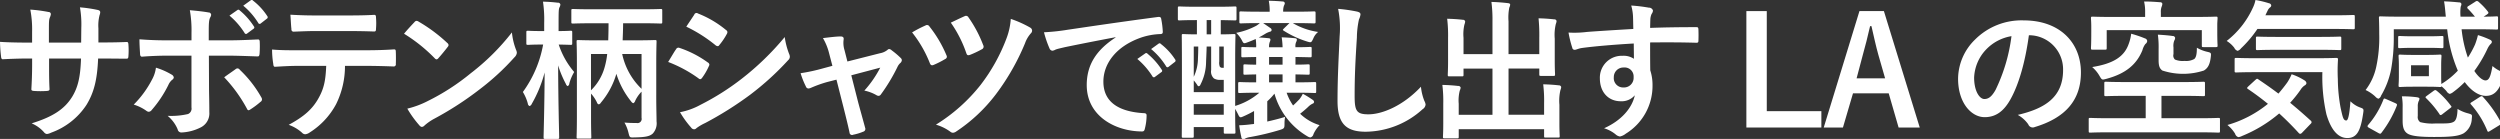
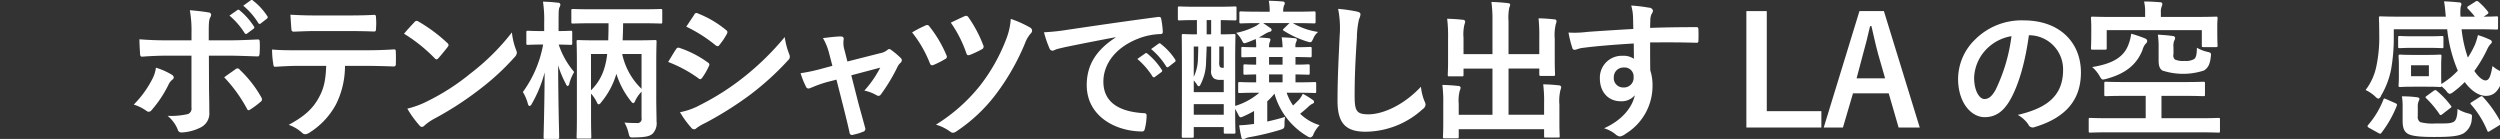
<svg xmlns="http://www.w3.org/2000/svg" id="レイヤー_1" data-name="レイヤー 1" viewBox="0 0 516.696 28.711">
  <rect x="0" y="0" width="516.696" height="28.711" fill="#333333" stroke="none" />
  <defs>
    <style>.cls-1{fill:#fff;}</style>
  </defs>
  <title>s33</title>
-   <path class="cls-1" d="M21.425,8.774c1.519,0,3.255-.031,4.682-0.093,0.372-.031.4,0.154,0.434,0.5a16.15,16.15,0,0,1,0,2.449c-0.031.4-.093,0.527-0.527,0.5-1.055,0-2.946-.031-4.465-0.031H20.278c-0.186,4.434-.868,7.038-2.388,9.55a14.611,14.611,0,0,1-7.317,5.768,2.6,2.6,0,0,1-.868.278,0.846,0.846,0,0,1-.589-0.341,7.159,7.159,0,0,0-2.573-1.86c4.4-1.364,6.79-2.945,8.371-5.488,1.21-1.984,1.706-4.123,1.83-7.906h-6.6v1.116c0,1.829,0,3.5.093,5.147,0.031,0.341-.186.4-0.527,0.434a18.975,18.975,0,0,1-2.666,0c-0.4-.031-0.589-0.093-0.559-0.434,0.093-1.612.155-3.132,0.155-5.085V12.092H5.705c-1.674,0-4.155.093-5.116,0.155-0.248,0-.341-0.187-0.372-0.589A27.815,27.815,0,0,1,0,8.65c1.3,0.093,3.318.155,5.705,0.155h0.93V6.542a21.541,21.541,0,0,0-.372-4.558,29.85,29.85,0,0,1,3.783.5,0.446,0.446,0,0,1,.465.434,2.1,2.1,0,0,1-.187.651c-0.217.558-.217,0.868-0.217,2.977V8.806h6.666l0.031-3.039a20.584,20.584,0,0,0-.279-4.248,28.844,28.844,0,0,1,3.628.527c0.434,0.093.558,0.248,0.558,0.5a1.655,1.655,0,0,1-.124.559,8.527,8.527,0,0,0-.248,2.729V8.774h1.085Z" />
  <path class="cls-1" d="M35.453,15.409a0.819,0.819,0,0,1,.465.59,0.659,0.659,0,0,1-.341.5,2.908,2.908,0,0,0-.775,1.054,23.907,23.907,0,0,1-3.442,5.178,0.847,0.847,0,0,1-.62.372,0.9,0.9,0,0,1-.465-0.186,9.068,9.068,0,0,0-2.635-1.3A20.709,20.709,0,0,0,31.391,16.5a6.866,6.866,0,0,0,.837-2.512A14.455,14.455,0,0,1,35.453,15.409Zm4.124-8.526a23.886,23.886,0,0,0-.341-4.774c1.457,0.124,3.069.31,3.845,0.465a0.523,0.523,0,0,1,.558.465,1.18,1.18,0,0,1-.186.559c-0.279.526-.31,1.24-0.31,3.1V8.34h3.814c2.7,0,4.806-.124,6.325-0.186,0.279-.031.4,0.155,0.4,0.5a21.16,21.16,0,0,1-.031,2.418c-0.031.4-.124,0.62-0.435,0.59C51.3,11.6,48.941,11.5,46.833,11.5H43.173L43.2,17.766c0,1.644.062,2.977,0.062,5.4a3.228,3.228,0,0,1-1.83,3.193,9.62,9.62,0,0,1-3.969,1.023,0.771,0.771,0,0,1-.744-0.651,7.246,7.246,0,0,0-2.077-2.79,15.443,15.443,0,0,0,4.217-.372,1.225,1.225,0,0,0,.713-1.364V11.5H34.709c-1.767,0-3.907.093-5.364,0.217-0.279,0-.4-0.248-0.4-0.62-0.031-.558-0.124-1.953-0.124-2.977,2.356,0.187,4.248.217,5.829,0.217h4.93V6.883Zm9.116,7.41a0.6,0.6,0,0,1,.4-0.154,0.588,0.588,0,0,1,.465.278,23.925,23.925,0,0,1,4.434,5.675,0.816,0.816,0,0,1,.155.465,0.6,0.6,0,0,1-.311.5,17.239,17.239,0,0,1-2.077,1.55,1.013,1.013,0,0,1-.372.187,0.449,0.449,0,0,1-.341-0.311,30.066,30.066,0,0,0-4.713-6.511C47.173,15.348,47.98,14.82,48.693,14.293ZM49.065,2.077a0.318,0.318,0,0,1,.465.062,14.265,14.265,0,0,1,2.945,3.318,0.313,0.313,0,0,1-.093.5l-1.3.961a0.324,0.324,0,0,1-.527-0.093,15.39,15.39,0,0,0-3.132-3.6Zm2.759-2.016a0.317,0.317,0,0,1,.465.063,12.958,12.958,0,0,1,2.945,3.193,0.358,0.358,0,0,1-.093.558l-1.24.962a0.318,0.318,0,0,1-.527-0.094,14.67,14.67,0,0,0-3.1-3.565Z" />
  <path class="cls-1" d="M71.3,13.611a17.712,17.712,0,0,1-1.83,7.906,15.62,15.62,0,0,1-5.457,5.86,1.891,1.891,0,0,1-.93.372,0.913,0.913,0,0,1-.651-0.311A8.126,8.126,0,0,0,59.67,25.8c3.039-1.644,4.868-3.163,6.17-5.52,1.147-2.046,1.457-3.721,1.581-6.666H61.53c-1.55,0-3.07.093-4.651,0.186-0.279.031-.372-0.186-0.4-0.589a18.677,18.677,0,0,1-.248-2.977c1.736,0.155,3.473.155,5.271,0.155H75.421c2.418,0,4.217-.062,6.046-0.186,0.31,0,.341.186,0.341,0.62,0.031,0.4.031,1.984,0,2.388a0.432,0.432,0,0,1-.465.527c-1.612-.062-3.752-0.124-5.892-0.124H71.3Zm-6.14-7.193c-1.426,0-2.666.061-4.4,0.124a0.451,0.451,0,0,1-.527-0.527c-0.093-.744-0.124-1.86-0.217-2.976,2.17,0.124,3.752.155,5.147,0.155H72.1c1.736,0,3.69-.031,5.24-0.124,0.31,0,.372.186,0.372,0.589a13.776,13.776,0,0,1,0,2.264c0,0.434-.062.589-0.4,0.589-1.674-.061-3.5-0.093-5.209-0.093H65.158Z" />
  <path class="cls-1" d="M85.675,4.558A0.58,0.58,0,0,1,86.11,4.31a0.818,0.818,0,0,1,.4.155,32.347,32.347,0,0,1,5.922,4.4,0.715,0.715,0,0,1,.279.435,0.663,0.663,0,0,1-.186.4c-0.465.62-1.488,1.86-1.922,2.326a0.6,0.6,0,0,1-.372.248,0.651,0.651,0,0,1-.4-0.248,32.8,32.8,0,0,0-6.325-5.055C84.187,6.139,85.086,5.178,85.675,4.558Zm2.7,16.34a45.976,45.976,0,0,0,8.93-5.767A46.639,46.639,0,0,0,105.8,6.7a13.82,13.82,0,0,0,.868,3.627,1.525,1.525,0,0,1,.155.59,1.522,1.522,0,0,1-.5.93,50.63,50.63,0,0,1-7.132,6.573,66.622,66.622,0,0,1-9.363,6.077,10.662,10.662,0,0,0-2.078,1.427,0.859,0.859,0,0,1-.558.31,0.805,0.805,0,0,1-.527-0.341,21.517,21.517,0,0,1-2.481-3.441A18.707,18.707,0,0,0,88.373,20.9Z" />
  <path class="cls-1" d="M112.007,9.208c-2.046,0-2.666.063-2.852,0.063-0.341,0-.372-0.031-0.372-0.341V6.7c0-.311.031-0.342,0.372-0.342,0.186,0,.806.063,2.852,0.063h0.465V4.743a25.765,25.765,0,0,0-.248-4.4c1.178,0.031,2.015.093,3.069,0.217a0.473,0.473,0,0,1,.527.372,1.391,1.391,0,0,1-.187.589c-0.155.342-.186,0.714-0.186,3.163V6.418c1.736,0,2.325-.062,2.48-0.062,0.31,0,.341.031,0.341,0.342V8.93c0,0.31-.031.341-0.341,0.341-0.155,0-.713-0.031-2.45-0.062a16.724,16.724,0,0,0,3.194,5.675,9.37,9.37,0,0,0-.992,2.325,0.7,0.7,0,0,1-.341.589,0.648,0.648,0,0,1-.372-0.434,21.372,21.372,0,0,1-1.612-3.845c0.031,8.092.217,14.231,0.217,14.852,0,0.31-.031.341-0.372,0.341h-2.512c-0.31,0-.341-0.031-0.341-0.341,0-.62.185-6.232,0.217-13.394a26.1,26.1,0,0,1-2.636,6.449,0.88,0.88,0,0,1-.465.5,0.617,0.617,0,0,1-.372-0.527,9.191,9.191,0,0,0-1.023-2.388,23.819,23.819,0,0,0,4.186-9.8h-0.248Zm23.626,10.449c0,2.7.062,4.341,0.062,5.426a3.091,3.091,0,0,1-.806,2.543c-0.589.5-1.333,0.744-3.813,0.775-0.931.03-.931,0.03-1.179-0.931a7.7,7.7,0,0,0-.837-2.14c0.806,0.063,1.457.094,2.512,0.094a0.862,0.862,0,0,0,1.023-1.055V18.944a6.875,6.875,0,0,0-1.3,1.86,0.855,0.855,0,0,1-.4.527,0.788,0.788,0,0,1-.434-0.342,17.143,17.143,0,0,1-3.07-5.735,16.243,16.243,0,0,1-3.194,5.953,0.8,0.8,0,0,1-.434.372,0.6,0.6,0,0,1-.4-0.435,7.665,7.665,0,0,0-1.209-1.8v4.837c0,2.666.061,3.969,0.061,4.154,0,0.279-.031.311-0.341,0.311H119.51c-0.31,0-.341-0.031-0.341-0.311,0-.217.062-1.488,0.062-4.341V12.991c0-2.852-.062-4.155-0.062-4.372,0-.309.031-0.341,0.341-0.341,0.217,0,1.209.062,4.124,0.062h2.077c0.031-.992.062-2.17,0.062-3.534h-3.1c-3.007,0-4.031.062-4.217,0.062-0.341,0-.372-0.03-0.372-0.341V2.2c0-.311.031-0.341,0.372-0.341,0.186,0,1.209.062,4.217,0.062h9.643c3.007,0,4.03-.062,4.217-0.062,0.31,0,.341.03,0.341,0.341V4.526c0,0.311-.031.341-0.341,0.341-0.186,0-1.209-.062-4.217-0.062h-3.535c0,1.364-.062,2.542-0.093,3.534h2.543c2.915,0,3.907-.062,4.124-0.062,0.311,0,.341.031,0.341,0.341,0,0.187-.062,1.675-0.062,4.589v6.449Zm-13.487-.992a10.609,10.609,0,0,0,2.821-4.774,15.809,15.809,0,0,0,.527-2.728h-3.349v7.5Zm6.449-7.5a13.958,13.958,0,0,0,4,7.193V11.162h-4Z" />
  <path class="cls-1" d="M139.733,10.17a0.542,0.542,0,0,1,.589-0.31,21.515,21.515,0,0,1,5.953,3.039,0.6,0.6,0,0,1,.341.465,0.929,0.929,0,0,1-.124.341,12.635,12.635,0,0,1-1.364,2.356,0.669,0.669,0,0,1-.4.311,0.6,0.6,0,0,1-.372-0.186,27.208,27.208,0,0,0-6.263-3.38C138.865,11.565,139.361,10.666,139.733,10.17Zm5.024,11.5a51.967,51.967,0,0,0,8.5-5.364,56.448,56.448,0,0,0,8.93-8.65,15.518,15.518,0,0,0,.9,3.473,1.521,1.521,0,0,1,.155.589,0.964,0.964,0,0,1-.341.713,57.759,57.759,0,0,1-7.875,7.163,72.057,72.057,0,0,1-9.271,5.829,10.2,10.2,0,0,0-1.8,1.054,0.684,0.684,0,0,1-.5.248,0.8,0.8,0,0,1-.62-0.372,19.593,19.593,0,0,1-2.294-3.162A14.362,14.362,0,0,0,144.756,21.673ZM143.485,3.038a0.49,0.49,0,0,1,.775-0.248,21.1,21.1,0,0,1,5.829,3.441,0.493,0.493,0,0,1,.248.4,0.754,0.754,0,0,1-.124.4,13.281,13.281,0,0,1-1.582,2.325,0.345,0.345,0,0,1-.31.186,0.8,0.8,0,0,1-.465-0.218,30.009,30.009,0,0,0-6.016-3.813C142.369,4.713,142.958,3.845,143.485,3.038Z" />
  <path class="cls-1" d="M171.047,16.929a25.211,25.211,0,0,0-3.411,1.209,1.686,1.686,0,0,1-.558.155,0.6,0.6,0,0,1-.527-0.434,17.379,17.379,0,0,1-1.085-2.729,37.216,37.216,0,0,0,4.713-1.024l1.86-.5-0.683-2.6a11.8,11.8,0,0,0-1.271-3.132c1.271-.155,2.822-0.341,3.627-0.341,0.5,0,.713.185,0.651,0.62a5.065,5.065,0,0,0,.186,2.232l0.589,2.325,6.728-1.705a3.419,3.419,0,0,0,1.55-.683,0.535,0.535,0,0,1,.372-0.185,0.976,0.976,0,0,1,.527.279,16.7,16.7,0,0,1,1.829,1.55,0.7,0.7,0,0,1,.248.465,0.9,0.9,0,0,1-.341.62,2.387,2.387,0,0,0-.5.651,36.794,36.794,0,0,1-3.5,5.829,0.587,0.587,0,0,1-.465.279,0.894,0.894,0,0,1-.465-0.155,8.289,8.289,0,0,0-2.48-.93,22.407,22.407,0,0,0,3.287-4.744l-5.984,1.581,1.427,5.612c0.527,1.953.961,3.473,1.426,5.209a0.6,0.6,0,0,1-.4.837,10.493,10.493,0,0,1-2.046.62,0.529,0.529,0,0,1-.775-0.465c-0.372-1.736-.806-3.441-1.24-5.178l-1.457-5.736Z" />
  <path class="cls-1" d="M191.27,5.271a0.578,0.578,0,0,1,.837.217,24.906,24.906,0,0,1,3.473,5.86,1.174,1.174,0,0,1,.124.4,0.583,0.583,0,0,1-.372.465,18.925,18.925,0,0,1-2.387,1.209c-0.465.187-.651-0.03-0.806-0.465A24.652,24.652,0,0,0,188.51,6.7,24.166,24.166,0,0,1,191.27,5.271Zm21.7,0.465a0.715,0.715,0,0,1,.341.62,0.763,0.763,0,0,1-.248.527,6.183,6.183,0,0,0-1.209,2.047,47.863,47.863,0,0,1-6.015,10.542,33.43,33.43,0,0,1-8.186,7.689,1.308,1.308,0,0,1-.713.278,0.906,0.906,0,0,1-.527-0.217,9.489,9.489,0,0,0-2.977-1.457,35.562,35.562,0,0,0,9.208-8.185,37.217,37.217,0,0,0,5.364-9.612,13.993,13.993,0,0,0,.9-4.062A22.223,22.223,0,0,1,212.974,5.735ZM199.363,3.349a0.575,0.575,0,0,1,.806.248,25.762,25.762,0,0,1,3.039,5.735,0.6,0.6,0,0,1-.311.868,20.437,20.437,0,0,1-2.356,1.116c-0.5.187-.682,0.124-0.837-0.372a24.908,24.908,0,0,0-3.193-6.263C197.44,4.247,198.432,3.751,199.363,3.349Z" />
  <path class="cls-1" d="M230.559,7.69c-3.783.713-7.1,1.364-10.418,2.046-1.178.279-1.488,0.341-1.954,0.5a1.81,1.81,0,0,1-.682.248,0.724,0.724,0,0,1-.589-0.465,21.617,21.617,0,0,1-1.147-3.349,42.953,42.953,0,0,0,4.93-.527c3.814-.558,10.635-1.581,18.634-2.636,0.465-.062.62,0.124,0.651,0.342a17.654,17.654,0,0,1,.341,2.729c0,0.372-.185.465-0.589,0.465a13.848,13.848,0,0,0-3.783.682c-5.271,1.8-7.907,5.427-7.907,9.148,0,4,2.853,6.17,8.248,6.511,0.5,0,.682.124,0.682,0.465a11.049,11.049,0,0,1-.341,2.667c-0.093.465-.217,0.651-0.589,0.651-5.457,0-11.441-3.132-11.441-9.581,0-4.4,2.2-7.38,5.953-9.829V7.69Zm6.139,3.349a0.318,0.318,0,0,1,.465.062,14.28,14.28,0,0,1,2.945,3.317,0.313,0.313,0,0,1-.093.5l-1.3.962a0.324,0.324,0,0,1-.527-0.094,15.4,15.4,0,0,0-3.131-3.6Zm2.759-2.016a0.317,0.317,0,0,1,.465.061,12.954,12.954,0,0,1,2.946,3.194,0.358,0.358,0,0,1-.093.558l-1.24.961a0.317,0.317,0,0,1-.527-0.093,14.672,14.672,0,0,0-3.1-3.565Z" />
  <path class="cls-1" d="M260.242,19.161c-2.853,0-3.783.063-3.969,0.063-0.341,0-.372-0.031-0.372-0.311V17.332c0-.341.031-0.372,0.372-0.372,0.155,0,1.023.061,3.349,0.061V15.379c-1.582.03-2.14,0.062-2.295,0.062-0.31,0-.341-0.031-0.341-0.341V13.643c0-.311.031-0.342,0.341-0.342,0.155,0,.713.063,2.295,0.063V11.782c-1.86.03-2.574,0.062-2.728,0.062-0.311,0-.341-0.031-0.341-0.372V10.046c0-.311.031-0.342,0.341-0.342,0.155,0,.868.063,2.728,0.063a9.893,9.893,0,0,0-.093-1.705c-0.558.248-1.178,0.5-1.767,0.713-0.651.248-.744,0.248-1.055-0.372A6.073,6.073,0,0,0,255.5,6.79a14.727,14.727,0,0,0,4.124-1.457,4.28,4.28,0,0,0,.744-0.559c-2.791,0-3.721.063-3.876,0.063-0.31,0-.341-0.031-0.341-0.372V2.729c0-.342.031-0.372,0.341-0.372,0.155,0,1.116.062,3.969,0.062h1.953a10.635,10.635,0,0,0-.185-2.264c1.054,0.031,1.86.063,2.852,0.155a0.428,0.428,0,0,1,.465.341,1.344,1.344,0,0,1-.186.527,3.614,3.614,0,0,0-.155,1.24h2.356c2.821,0,3.782-.062,3.969-0.062,0.341,0,.372.03,0.372,0.372V4.465c0,0.341-.031.372-0.372,0.372-0.187,0-1.147-.062-3.969-0.062h-0.372a14.529,14.529,0,0,0,5.24,1.829,3.336,3.336,0,0,0-.992,1.334c-0.4.868-.465,0.868-1.054,0.713a19.948,19.948,0,0,1-5.054-2.295c-0.248-.154-0.248-0.186.061-0.5L266.5,4.774h-5.426L262.567,5.8a0.492,0.492,0,0,1,.248.4,0.356,0.356,0,0,1-.31.341,4.167,4.167,0,0,0-.93.4c-0.4.248-.868,0.526-1.426,0.806,0.744,0.031,1.426.093,2.078,0.155,0.248,0.031.341,0.124,0.341,0.279a1.152,1.152,0,0,1-.124.465,2.712,2.712,0,0,0-.155,1.116h2.791a14.371,14.371,0,0,0-.186-2.047c0.961,0.031,1.954.094,2.76,0.187,0.279,0.031.372,0.124,0.372,0.279a0.81,0.81,0,0,1-.124.465,2.035,2.035,0,0,0-.155,1.116c2.047,0,2.822-.062,3.008-0.062,0.31,0,.341.031,0.341,0.342v1.426c0,0.341-.031.372-0.341,0.372-0.186,0-.961-0.031-3.008-0.062v1.581c1.768,0,2.45-.062,2.6-0.062,0.311,0,.341.031,0.341,0.342V15.1c0,0.31-.031.341-0.341,0.341-0.155,0-.837-0.031-2.6-0.062v1.643c2.791,0,3.783-.061,3.969-0.061,0.279,0,.31.031,0.31,0.372v1.581c0,0.279-.031.311-0.31,0.311-0.186,0-1.178-.062-4.03-0.062h-1.768a11.1,11.1,0,0,0,1.333,2.636c0.5-.435.9-0.868,1.3-1.271a5.973,5.973,0,0,0,.713-1.148,19.327,19.327,0,0,1,2.016,1.24,0.586,0.586,0,0,1,.31.434,0.394,0.394,0,0,1-.31.372,3.474,3.474,0,0,0-.931.682c-0.465.435-.961,0.868-1.643,1.4a9.846,9.846,0,0,0,4.031,2.356,6.362,6.362,0,0,0-1.272,1.86,0.87,0.87,0,0,1-.651.683,1.492,1.492,0,0,1-.62-0.248,14.854,14.854,0,0,1-6.791-8.806,11.824,11.824,0,0,1-1.488,1.581v4.186c1.24-.279,2.481-0.589,3.69-0.961a7.685,7.685,0,0,0-.124,1.457c0,0.868-.062.961-0.961,1.24a52.473,52.473,0,0,1-6.077,1.457,4,4,0,0,0-1.023.279,0.76,0.76,0,0,1-.5.186,0.488,0.488,0,0,1-.372-0.5c-0.186-.775-0.31-1.52-0.434-2.388a22.736,22.736,0,0,0,2.573-.217,3.052,3.052,0,0,0,.5-0.062V22.944a22.718,22.718,0,0,1-2.294,1.147c-0.559.248-.683,0.248-1.023-0.5-0.186-.372-0.4-0.774-0.589-1.085,0,3.752.062,4.651,0.062,4.775,0,0.309-.031.341-0.341,0.341h-1.736c-0.31,0-.341-0.031-0.341-0.341V26.262h-6.2v1.892c0,0.278-.031.31-0.341,0.31h-1.83c-0.279,0-.309-0.031-0.309-0.31,0-.218.031-1.612,0.031-8.9V14.045c0-4.991-.031-6.449-0.031-6.666,0-.31.031-0.341,0.309-0.341,0.187,0,.9.061,2.822,0.061V4.154h-0.062c-2.542,0-3.349.063-3.535,0.063-0.31,0-.341-0.031-0.341-0.372V1.705c0-.341.031-0.372,0.341-0.372,0.186,0,.992.062,3.535,0.062h4.372c2.511,0,3.349-.062,3.534-0.062,0.311,0,.341.031,0.341,0.372v2.14c0,0.341-.031.372-0.341,0.372-0.186,0-.93-0.031-2.914-0.062V7.1c1.767,0,2.481-.061,2.7-0.061,0.31,0,.341.031,0.341,0.341,0,0.187-.062,1.581-0.062,5.612v8.9a13.744,13.744,0,0,0,4.992-2.729h-0.031ZM249.39,9.611c-0.031,1.364-.093,2.357-0.124,3.349a10.244,10.244,0,0,1-1.147,4.5,0.53,0.53,0,0,1-.372.372,0.483,0.483,0,0,1-.31-0.279,7.365,7.365,0,0,0-.713-0.93v2.418h6.2V16.5h-0.589a2.449,2.449,0,0,1-1.426-.279,1.9,1.9,0,0,1-.589-1.736V9.611H249.39Zm-2.666,6.264a8.992,8.992,0,0,0,.868-3.815c0.031-.65.061-1.488,0.061-2.449h-0.93v6.264Zm6.2,7.844v-2.2h-6.2v2.2h6.2ZM250.32,7.1V4.154H249.39V7.1h0.931Zm1.674,2.512v3.1a2.166,2.166,0,0,0,.124,1.085,0.691,0.691,0,0,0,.589.218h0.217v-4.4h-0.931Zm13.085,3.752V11.782h-2.791v1.581h2.791Zm0,3.658V15.379h-2.791v1.643h2.791Z" />
  <path class="cls-1" d="M280.438,2.387c0.527,0.124.744,0.279,0.744,0.59A3,3,0,0,1,280.872,4a18.637,18.637,0,0,0-.434,3.783c-0.31,4.774-.465,7.938-0.465,12,0,3.132.372,3.845,2.853,3.845,2.759,0,7.069-1.674,10.852-5.705a10.773,10.773,0,0,0,.713,2.945,2.05,2.05,0,0,1,.248.744,1.293,1.293,0,0,1-.62.962,17.715,17.715,0,0,1-11.752,4.65c-3.969,0-5.829-1.581-5.829-6.325,0-5.209.279-9.674,0.435-13.395a20.621,20.621,0,0,0-.311-5.674A32.123,32.123,0,0,1,280.438,2.387Z" />
  <path class="cls-1" d="M318.139,7.72a35.117,35.117,0,0,0-.155-3.937c1.147,0.031,2.14.093,3.225,0.217a0.442,0.442,0,0,1,.5.342,2.016,2.016,0,0,1-.155.62A9.636,9.636,0,0,0,321.332,8v4.372c0,1.86.062,2.76,0.062,2.945,0,0.341-.031.372-0.31,0.372h-2.573c-0.341,0-.372-0.031-0.372-0.372V14.169h-6.356v9.55h7.349V21.362a27.994,27.994,0,0,0-.187-3.937c1.179,0.031,2.2.093,3.256,0.217a0.455,0.455,0,0,1,.465.342,2.029,2.029,0,0,1-.155.62,9.624,9.624,0,0,0-.217,3.038v3.752c0,1.736.063,2.542,0.063,2.729,0,0.279-.031.309-0.341,0.309h-2.543c-0.31,0-.341-0.03-0.341-0.309V26.7H301.488v1.582c0,0.278-.031.31-0.341,0.31H298.6c-0.341,0-.372-0.031-0.372-0.31,0-.218.063-0.992,0.063-2.729V21.456a27.785,27.785,0,0,0-.186-3.907c1.179,0.031,2.2.093,3.256,0.217a0.482,0.482,0,0,1,.527.342,2.051,2.051,0,0,1-.186.62,8.168,8.168,0,0,0-.217,2.7v2.294h6.977v-9.55h-5.984V15.44c0,0.311-.031.341-0.341,0.341h-2.574c-0.31,0-.341-0.03-0.341-0.341,0-.217.063-1.085,0.063-2.945V7.844a28.744,28.744,0,0,0-.187-3.969c1.179,0.031,2.2.094,3.256,0.218a0.424,0.424,0,0,1,.465.372,2.593,2.593,0,0,1-.155.62,8.761,8.761,0,0,0-.186,2.729v3.379h5.984V4.4a28.1,28.1,0,0,0-.217-4c1.178,0.031,2.326.124,3.411,0.248,0.279,0.031.465,0.124,0.465,0.311a1.755,1.755,0,0,1-.186.62,10.642,10.642,0,0,0-.155,2.853v6.759h6.356V7.72Z" />
  <path class="cls-1" d="M337.509,3.41a9.825,9.825,0,0,0-.372-2.264,31.577,31.577,0,0,1,3.628.435,0.862,0.862,0,0,1,.868.589,1.3,1.3,0,0,1-.279.713,3.275,3.275,0,0,0-.248.9c-0.031.4-.031,0.807-0.062,1.984,3.349-.124,6.542-0.155,9.519-0.155,0.372,0,.434.063,0.465,0.466,0.031,0.775.031,1.581,0,2.357,0,0.341-.155.434-0.527,0.4-3.225-.093-6.232-0.093-9.457-0.062,0,1.892,0,3.876.031,5.767a9.665,9.665,0,0,1,.465,3.07,11.577,11.577,0,0,1-5.519,10.015,2.954,2.954,0,0,1-1.209.589,1.754,1.754,0,0,1-.93-0.465,6.915,6.915,0,0,0-2.356-1.24c3.627-1.612,5.8-4.217,6.356-6.821a3.578,3.578,0,0,1-2.914,1.24c-2.45,0-4.31-1.768-4.31-4.744a4.517,4.517,0,0,1,4.682-4.65,3.8,3.8,0,0,1,2.356.62c0-1.086-.031-2.14-0.031-3.163-3.907.217-8.278,0.589-10.728,0.931-0.682.093-1.178,0.372-1.457,0.372a0.483,0.483,0,0,1-.527-0.434,21.716,21.716,0,0,1-.775-3.132,20.44,20.44,0,0,0,3.782-.124c1.892-.154,5.892-0.4,9.612-0.62C337.54,5.023,337.54,4.247,337.509,3.41ZM333.54,15.968a1.923,1.923,0,0,0,1.984,2.108,1.992,1.992,0,0,0,2.108-2.14,1.858,1.858,0,0,0-2.046-1.984A1.974,1.974,0,0,0,333.54,15.968Z" />
  <path class="cls-1" d="M365.152,22.975h11.286v3.38h-15.5V2.294h4.217V22.975Z" />
  <path class="cls-1" d="M396.77,26.355H392.4l-2.046-7.069h-7.379l-2.078,7.069h-3.969l7.38-24.061h5.054Zm-8.558-15.038c-0.527-1.891-.9-3.658-1.426-5.922h-0.279c-0.527,2.3-.961,4.031-1.488,5.892l-1.3,4.9h5.891Z" />
  <path class="cls-1" d="M419.327,7.286c-0.713,5.27-2.016,10.107-3.876,13.363-1.333,2.325-2.945,3.565-5.27,3.565-2.728,0-5.488-2.914-5.488-7.968a11.424,11.424,0,0,1,3.5-8.062,13.568,13.568,0,0,1,10.077-3.969c7.441,0,11.813,4.589,11.813,10.759,0,5.767-3.255,9.395-9.55,11.286A0.986,0.986,0,0,1,419.2,25.7a6.579,6.579,0,0,0-2.17-1.953c5.24-1.24,9.364-3.41,9.364-9.27a7.043,7.043,0,0,0-6.945-7.193h-0.124Zm-8.9,3.008a8.926,8.926,0,0,0-2.419,5.735c0,2.852,1.147,4.435,2.108,4.435,0.807,0,1.488-.4,2.326-1.892a35.44,35.44,0,0,0,3.287-11.1A9.339,9.339,0,0,0,410.429,10.294Z" />
  <path class="cls-1" d="M435.97,27.347c-2.791,0-3.752.063-3.938,0.063-0.31,0-.341-0.031-0.341-0.342V24.681c0-.279.031-0.311,0.341-0.311,0.186,0,1.147.063,3.938,0.063h7.5v-4.62h-3.937c-3.008,0-4.062.061-4.248,0.061-0.341,0-.372-0.03-0.372-0.341V17.239c0-.311.031-0.342,0.372-0.342,0.186,0,1.24.063,4.248,0.063H451.1c3.007,0,4.062-.062,4.248-0.062,0.341,0,.372.031,0.372,0.342v2.294c0,0.31-.031.341-0.372,0.341-0.186,0-1.24-.061-4.248-0.061h-4.372v4.62h7.813c2.791,0,3.752-.062,3.938-0.062,0.311,0,.341.031,0.341,0.311v2.387c0,0.311-.031.342-0.341,0.342-0.185,0-1.147-.062-3.937-0.062H435.97ZM453.891,3.5c2.853,0,3.876-.062,4.093-0.062,0.311,0,.341.031,0.341,0.372,0,0.186-.062.682-0.062,1.4V6.294c0,2.481.062,2.914,0.062,3.069,0,0.341-.031.372-0.341,0.372H455.41c-0.31,0-.341-0.031-0.341-0.372V6.231H435.411V9.891c0,0.341-.031.372-0.341,0.372H432.5c-0.311,0-.341-0.031-0.341-0.372,0-.186.062-0.651,0.062-3.287V5.581c0-1.055-.062-1.582-0.062-1.768,0-.341.031-0.372,0.341-0.372,0.217,0,1.24.062,4.093,0.062h6.759V2.542A9.092,9.092,0,0,0,443.132.31c1.147,0,2.233.063,3.317,0.155a0.407,0.407,0,0,1,.465.341,2.088,2.088,0,0,1-.155.589,2.83,2.83,0,0,0-.155,1.147V3.5h7.286ZM443.318,7.938a0.615,0.615,0,0,1,.465.526,0.8,0.8,0,0,1-.372.62,3.694,3.694,0,0,0-.62,1.3c-1.179,2.884-3.38,4.837-7.5,5.922-0.806.217-.868,0.248-1.333-0.558a7.114,7.114,0,0,0-1.55-1.892c4.465-.713,6.635-2.2,7.535-4.744a8.993,8.993,0,0,0,.527-2.14A23.746,23.746,0,0,1,443.318,7.938Zm5.891,3.255a1.123,1.123,0,0,0,.31,1.116,4.191,4.191,0,0,0,1.984.279,3.428,3.428,0,0,0,2.015-.4c0.372-.341.527-0.992,0.527-2.325a7.658,7.658,0,0,0,2.108.837c0.837,0.186.868,0.248,0.775,1.023-0.187,1.644-.62,2.357-1.427,2.853a13.848,13.848,0,0,1-8.588,0c-0.558-.4-0.775-0.93-0.775-2.14V10.107a18.823,18.823,0,0,0-.155-2.945c1.116,0.062,2.232.155,3.069,0.279a0.486,0.486,0,0,1,.5.372,1.094,1.094,0,0,1-.185.589,3.024,3.024,0,0,0-.155,1.4v1.395Z" />
-   <path class="cls-1" d="M466.561,5.983a23.862,23.862,0,0,1-3.379,4,1.5,1.5,0,0,1-.713.527,1.131,1.131,0,0,1-.682-0.62,5.665,5.665,0,0,0-1.581-1.427A18.269,18.269,0,0,0,465.6,1.643,6.7,6.7,0,0,0,466.158,0a20.843,20.843,0,0,1,2.821.682,0.516,0.516,0,0,1,.434.435,0.483,0.483,0,0,1-.217.4,1.752,1.752,0,0,0-.527.683l-0.465.961h13.86c3.038,0,4.062-.062,4.248-0.062,0.341,0,.372.03,0.372,0.341V5.705c0,0.309-.031.341-0.372,0.341-0.186,0-1.209-.062-4.248-0.062h-15.5Zm-0.434,10.542c0.31-.278.372-0.31,0.62-0.124,1.333,0.9,2.728,1.86,4.155,2.946,0.62-.714,1.209-1.458,1.8-2.264a10.116,10.116,0,0,0,.93-1.736,11.818,11.818,0,0,1,2.666,1.271,0.824,0.824,0,0,1,.4.558,0.668,0.668,0,0,1-.4.5,2.984,2.984,0,0,0-.837.9,25.194,25.194,0,0,1-2.14,2.666q2.046,1.674,4.186,3.628a0.531,0.531,0,0,1,.248.372,0.476,0.476,0,0,1-.185.341l-1.736,1.8a0.716,0.716,0,0,1-.435.279,0.484,0.484,0,0,1-.31-0.186c-1.3-1.426-2.636-2.76-4.031-4.03a28.183,28.183,0,0,1-7.658,4.65,2.333,2.333,0,0,1-.775.248,1.035,1.035,0,0,1-.682-0.713,6.957,6.957,0,0,0-1.582-1.8,23.482,23.482,0,0,0,8.372-4.371c-1.3-1.055-2.666-2.078-4.093-3.039-0.279-.186-0.279-0.248.031-0.558Zm0.341-1.612c-3.007,0-4.062.063-4.248,0.063-0.341,0-.372-0.031-0.372-0.341V12.309c0-.31.031-0.341,0.372-0.341,0.186,0,1.24.063,4.248,0.063h12.093c3.069,0,4.093-.062,4.278-0.062,0.31,0,.372.063,0.372,0.372a34.824,34.824,0,0,0-.031,4,33.589,33.589,0,0,0,.589,6.015c0.4,1.768.527,2.543,1.147,2.543,0.372,0,.651-1.024.868-3.969a5.48,5.48,0,0,0,2.139,1.333c0.651,0.248.62,0.341,0.465,1.333-0.527,3.566-1.334,4.931-3.255,4.931-1.736,0-3.287-1.4-4.31-4.9a34.926,34.926,0,0,1-.837-8.713H466.468Zm4.217-4.619c-2.945,0-3.937.062-4.093,0.062-0.31,0-.341-0.031-0.341-0.372V7.906c0-.311.031-0.341,0.341-0.341,0.155,0,1.148.062,4.093,0.062h8.744c2.914,0,3.938-.062,4.124-0.062,0.31,0,.341.03,0.341,0.341V9.983c0,0.341-.031.372-0.341,0.372-0.186,0-1.209-.062-4.124-0.062h-8.744Z" />
  <path class="cls-1" d="M511.611,0.341a0.444,0.444,0,0,1,.651.031,13.5,13.5,0,0,1,1.923,2.015c0.217,0.279.124,0.372-.155,0.59l-0.713.465c1.8,0,2.481-.062,2.635-0.062,0.31,0,.341.031,0.341,0.311V5.767c0,0.31-.031.341-0.341,0.341-0.186,0-1.209-.062-4.155-0.062h-3.039a25.752,25.752,0,0,0,1.3,5.86,20.068,20.068,0,0,0,1.488-2.729,14.369,14.369,0,0,0,.589-1.923,17.8,17.8,0,0,1,2.512.961,0.592,0.592,0,0,1,.372.435,0.684,0.684,0,0,1-.279.465,3.836,3.836,0,0,0-.62.931,27.34,27.34,0,0,1-2.729,4.619c0.837,1.272,1.736,1.954,2.295,1.954,0.775,0,1.085-.868,1.457-2.976a6.363,6.363,0,0,0,1.55,1.022c0.589,0.279.806,0.4,0.806,0.714a2.8,2.8,0,0,1-.155.682c-0.775,2.6-1.8,3.752-3.565,3.752-1.488,0-3.039-1.055-4.372-2.852a18.931,18.931,0,0,1-2.356,2.046,1.95,1.95,0,0,1-.744.4,1.241,1.241,0,0,1-.682-0.589,10.069,10.069,0,0,0-1.024-.992c-0.031.155-.124,0.155-0.341,0.155s-0.807-.062-2.636-0.062h-2.915c-1.83,0-2.418.063-2.635,0.063-0.311,0-.341-0.031-0.341-0.342,0-.217.062-0.682,0.062-1.984V13.611c0-1.3-.062-1.768-0.062-1.984,0-.311.031-0.341,0.341-0.341,0.217,0,.806.062,2.635,0.062h2.915c1.829,0,2.418-.062,2.636-0.062,0.31,0,.341.03,0.341,0.341,0,0.185-.062.682-0.062,1.984v2.046c0,0.931.031,1.427,0.031,1.706a16,16,0,0,0,3.411-2.76,29.594,29.594,0,0,1-2.2-8.558H494.744V8.123a37.3,37.3,0,0,1-.558,6.233,17.082,17.082,0,0,1-2.077,5.426,0.9,0.9,0,0,1-.559.62,1.537,1.537,0,0,1-.651-0.465,7.648,7.648,0,0,0-1.984-1.333,11.96,11.96,0,0,0,2.232-4.931,28.579,28.579,0,0,0,.589-6.6c0-2.171-.062-3.194-0.062-3.38,0-.279.031-0.311,0.372-0.311,0.186,0,1.209.063,4.186,0.063H505.5c-0.124-1.116-.187-2.264-0.372-3.163,1.085,0.031,2.232.124,3.131,0.218a0.406,0.406,0,0,1,.465.341,1.47,1.47,0,0,1-.155.558,9.625,9.625,0,0,0-.031,2.047h2.977a21.454,21.454,0,0,0-1.426-1.612,0.329,0.329,0,0,1-.155-0.279,0.374,0.374,0,0,1,.248-0.31ZM489.628,26.417c-0.372-.218-0.372-0.342-0.187-0.59a17.9,17.9,0,0,0,3.132-5.178c0.124-.341.186-0.341,0.62-0.155l1.829,0.807c0.4,0.186.435,0.248,0.341,0.558A22.972,22.972,0,0,1,492.2,27.44c-0.186.248-.279,0.248-0.62,0.063ZM501.906,7.5c1.86,0,2.6-.062,2.79-0.062,0.279,0,.31.03,0.31,0.372v1.8c0,0.311-.031.341-0.31,0.341-0.185,0-.93-0.062-2.79-0.062h-3.163c-1.829,0-2.573.062-2.759,0.062-0.31,0-.341-0.03-0.341-0.341v-1.8c0-.342.031-0.372,0.341-0.372,0.186,0,.93.062,2.759,0.062h3.163ZM499.7,24a1.276,1.276,0,0,0,.5,1.24,10.046,10.046,0,0,0,3.131.279c2.264,0,3.132.031,3.783-.341,0.527-.279.775-1.179,0.806-2.667a7.8,7.8,0,0,0,2.232.931c0.807,0.248.807,0.248,0.713,1.085a3.7,3.7,0,0,1-1.706,3.038c-1.147.62-2.852,0.744-6.077,0.744-2.728,0-4.465-.154-5.364-0.62-0.713-.4-1.147-1.054-1.147-2.7V22.262a12.184,12.184,0,0,0-.155-2.356,24.006,24.006,0,0,1,3.069.186q0.558,0.092.559,0.278a1,1,0,0,1-.155.527,2.591,2.591,0,0,0-.186,1.116V24ZM502,13.487H498.31v2.264H502V13.487Zm0.961,5.3c0.311-.217.4-0.217,0.651-0.031a17.1,17.1,0,0,1,2.915,3.07c0.186,0.217.217,0.278-.093,0.5l-1.612,1.24a0.728,0.728,0,0,1-.4.217,0.319,0.319,0,0,1-.248-0.217,20.909,20.909,0,0,0-2.7-3.225c-0.248-.248-0.248-0.279.124-0.559Zm9.581,1.24a1.045,1.045,0,0,1,.372-0.155,0.436,0.436,0,0,1,.279.187,24.413,24.413,0,0,1,3.658,5.178c0.155,0.311.155,0.372-.248,0.62l-1.922,1.179c-0.4.248-.5,0.278-0.62-0.031a18.987,18.987,0,0,0-3.318-5.364c-0.248-.248-0.217-0.341.155-0.558Z" />
</svg>